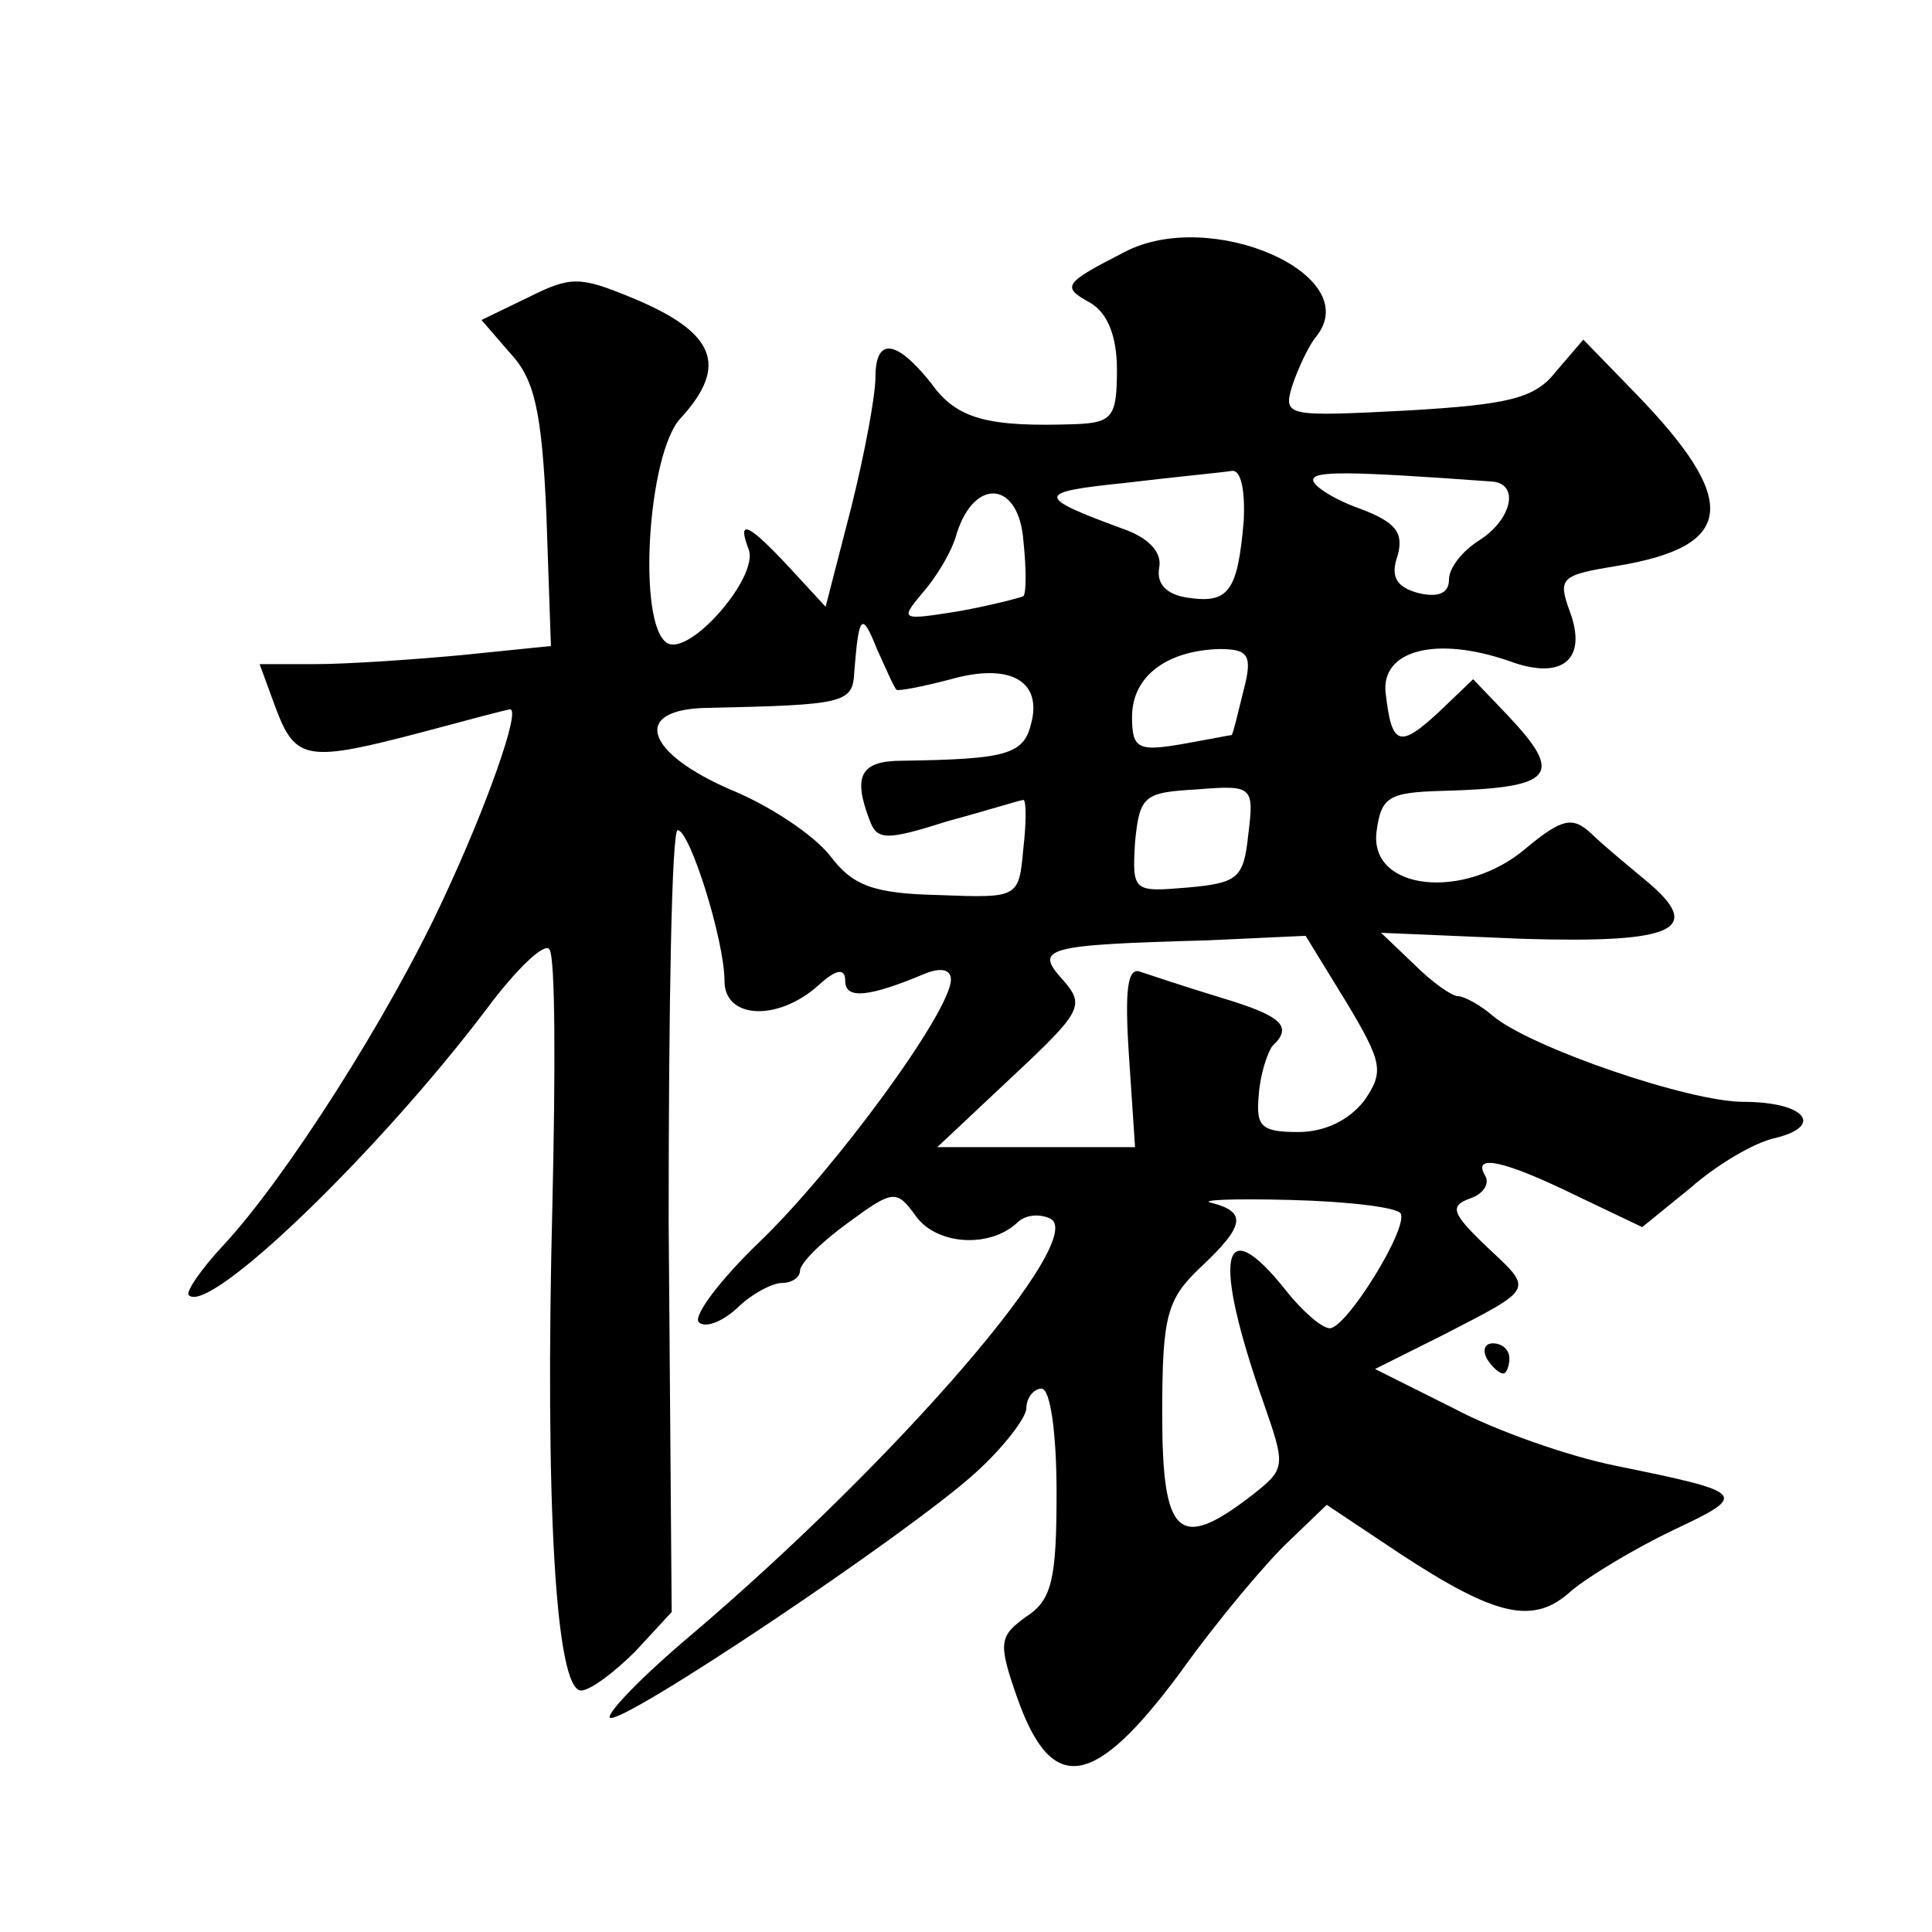
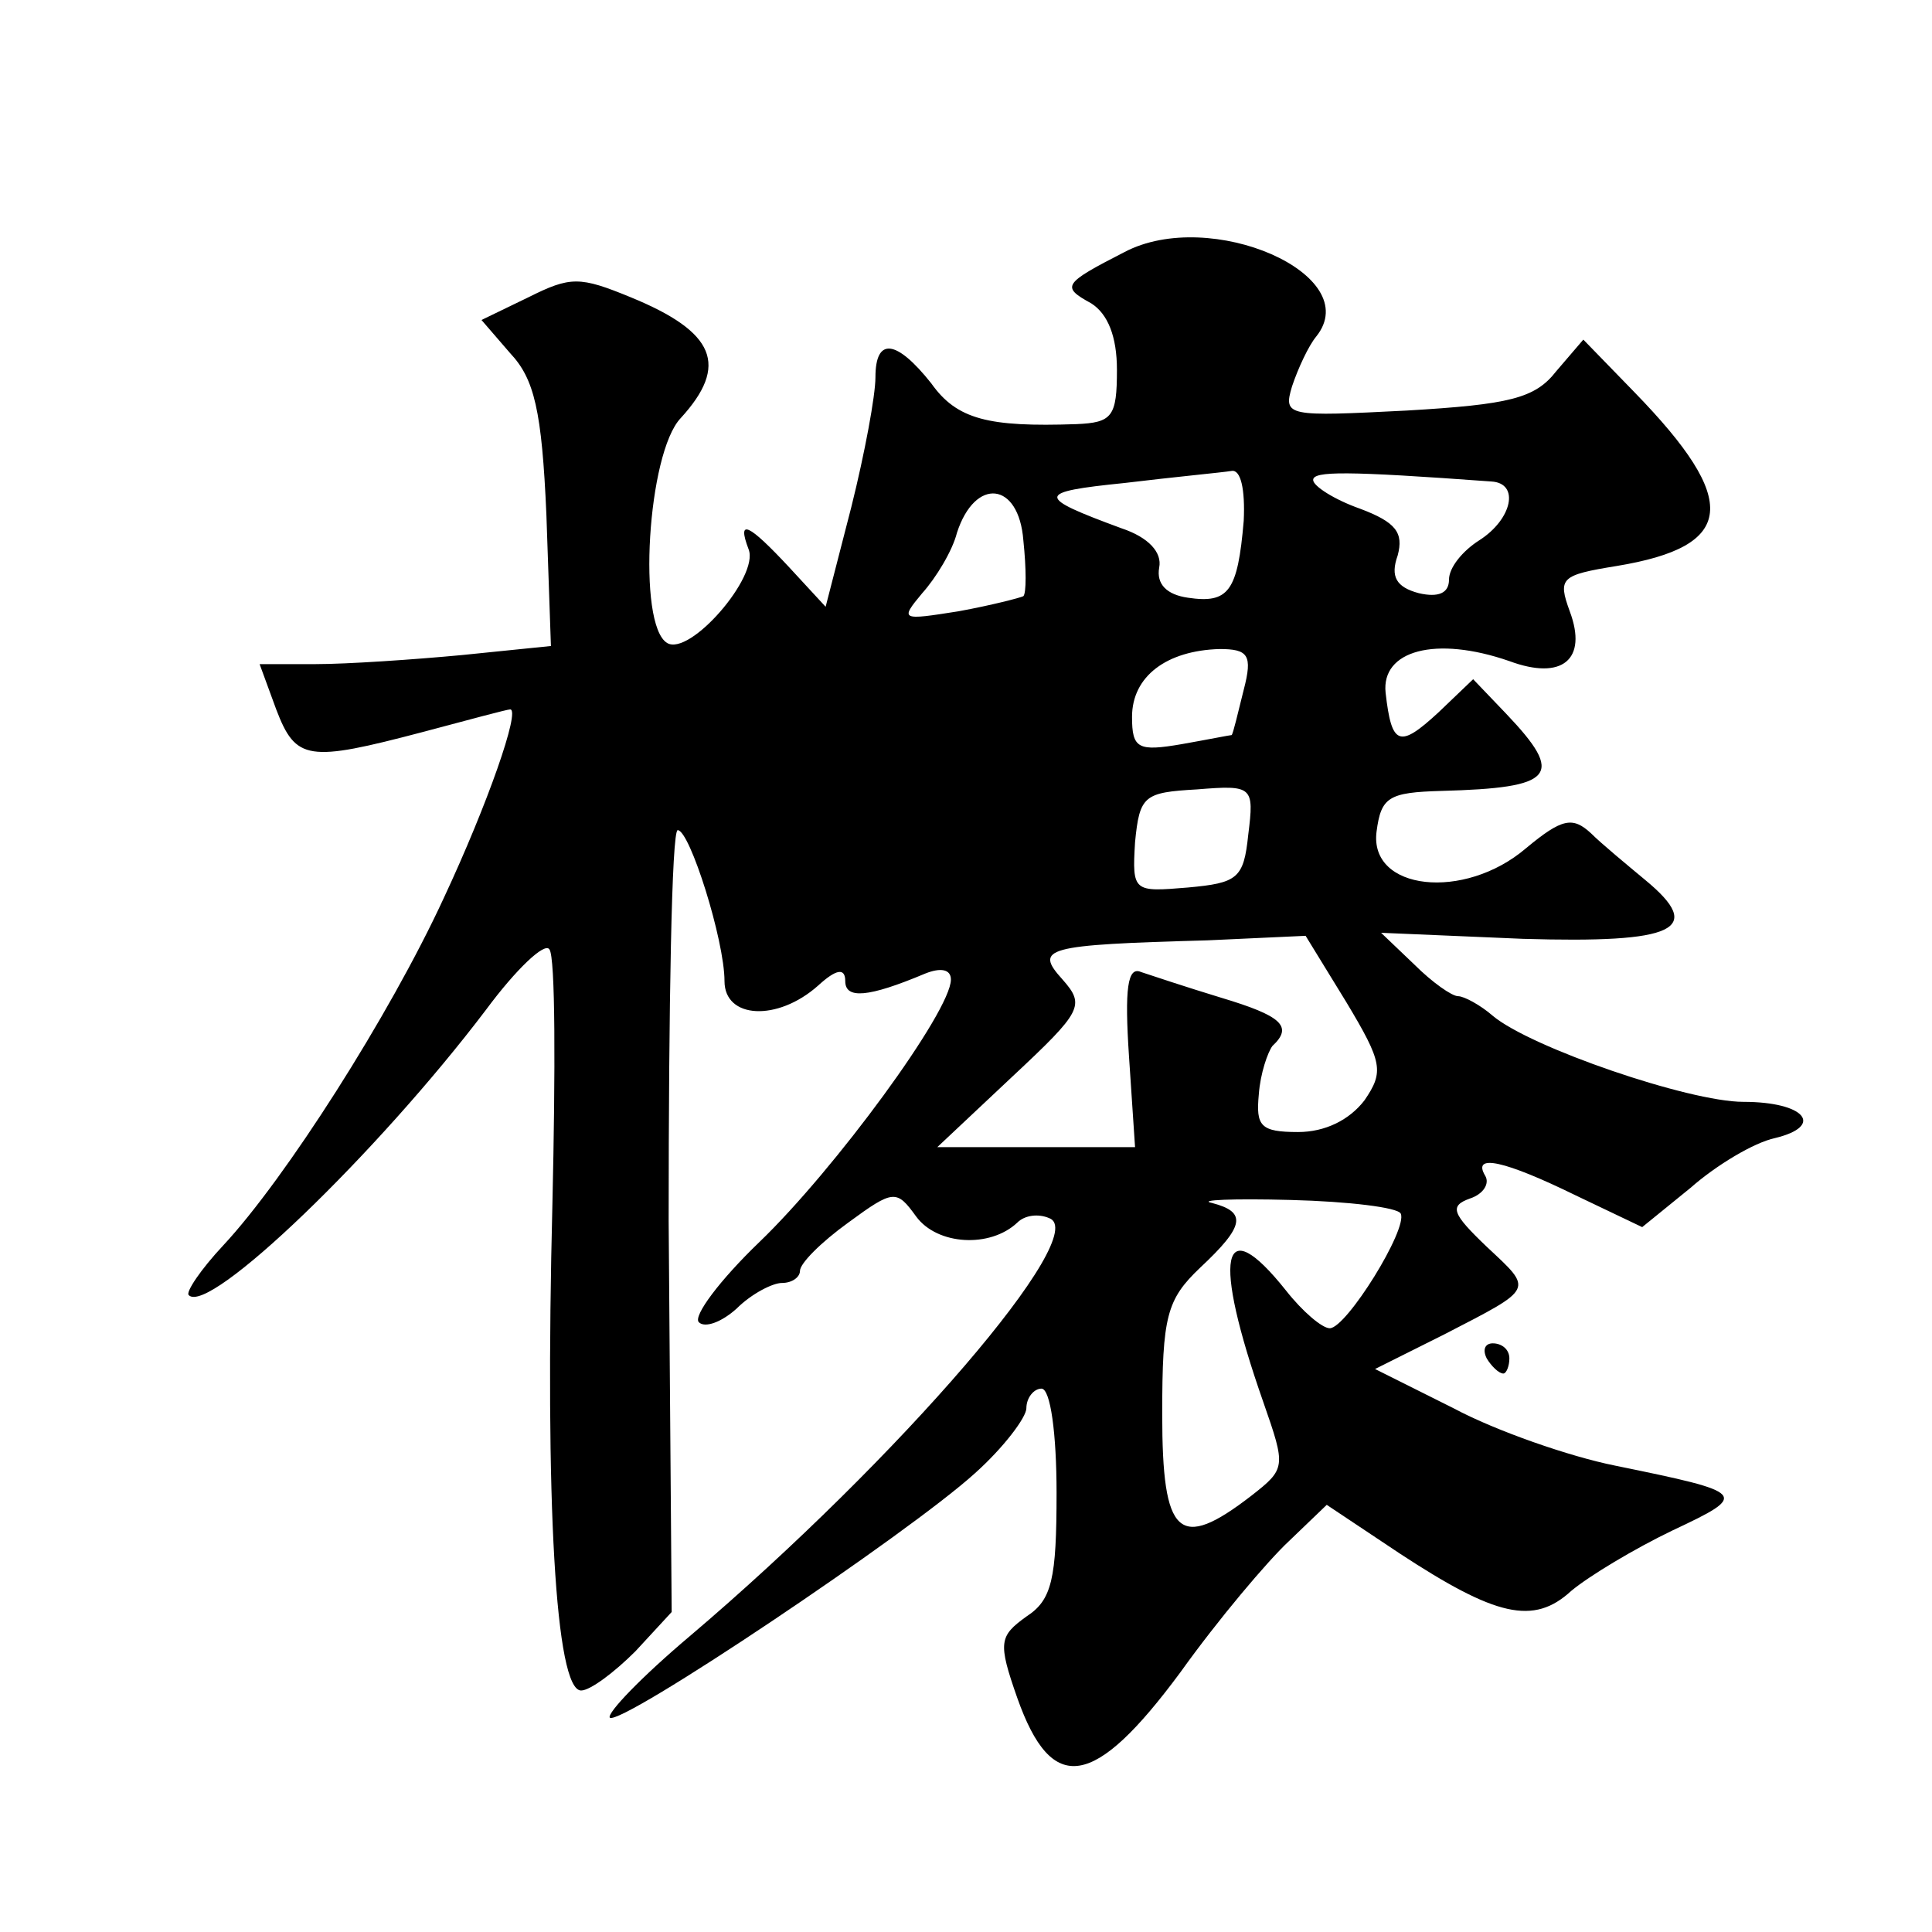
<svg xmlns="http://www.w3.org/2000/svg" version="1.0" width="128pt" height="128pt" viewBox="0 0 128 128" preserveAspectRatio="xMidYMid meet">
  <g transform="translate(0,128) scale(0.1,-0.1)" fill="#0" stroke="none">
-     <path d="M745 1113 c-41 -21 -42 -23 -22 -34 11 -7 17 -22 17 -44 0 -31 -3 -35 -27 -36 -58 -2 -79 3 -96 27 -23 29 -37 31 -37 4 0 -12 -7 -50 -16 -86 l-17 -66 -24 26 c-27 29 -35 33 -27 12 7 -18 -39 -71 -54 -62 -20 12 -13 126 9 149 32 35 23 57 -33 80 -34 14 -40 14 -68 0 l-31 -15 19 -22 c16 -17 21 -38 24 -107 l3 -87 -59 -6 c-32 -3 -76 -6 -97 -6 l-37 0 11 -30 c13 -34 21 -35 97 -15 30 8 56 15 58 15 7 0 -15 -63 -44 -125 -36 -78 -105 -186 -146 -230 -15 -16 -25 -31 -23 -33 13 -14 125 94 197 189 20 27 39 45 42 40 4 -5 4 -81 2 -168 -5 -198 2 -323 19 -323 6 0 22 12 36 26 l24 26 -2 259 c0 142 2 259 6 259 8 0 31 -73 31 -100 0 -25 35 -27 62 -3 12 11 18 12 18 3 0 -12 15 -11 53 5 10 4 17 3 17 -4 0 -21 -77 -126 -127 -174 -26 -25 -44 -49 -40 -53 4 -4 15 0 25 9 10 10 24 17 30 17 7 0 12 4 12 8 0 5 14 19 32 32 30 22 32 22 45 4 14 -19 49 -21 67 -4 5 5 14 6 21 3 29 -10 -99 -159 -238 -277 -32 -27 -55 -51 -53 -54 7 -6 198 122 242 162 19 17 34 37 34 43 0 7 5 13 10 13 6 0 10 -30 10 -69 0 -57 -3 -71 -20 -82 -18 -13 -19 -17 -6 -54 23 -65 51 -60 108 17 25 35 58 74 72 87 l25 24 48 -32 c64 -42 89 -48 114 -25 12 10 42 28 67 40 51 24 50 25 -38 43 -30 6 -79 23 -107 38 l-52 26 46 23 c60 31 59 29 28 58 -23 22 -25 27 -11 32 9 3 13 10 10 15 -9 15 13 10 60 -13 l44 -21 32 26 c17 15 42 30 56 33 33 8 20 24 -21 24 -36 0 -141 36 -166 57 -8 7 -19 13 -23 13 -4 0 -17 9 -29 21 l-22 21 94 -4 c101 -3 121 6 81 39 -12 10 -29 24 -36 31 -12 11 -19 10 -43 -10 -41 -35 -104 -28 -99 11 3 23 8 26 43 27 75 2 82 10 43 51 l-22 23 -23 -22 c-26 -24 -31 -22 -35 13 -3 28 33 38 82 21 35 -13 52 1 40 33 -8 22 -6 24 31 30 79 13 82 43 12 115 l-34 35 -18 -21 c-14 -18 -31 -22 -99 -26 -79 -4 -82 -4 -76 16 4 12 11 27 16 33 33 41 -70 86 -127 56z m79 -178 c-4 -47 -10 -55 -37 -51 -14 2 -21 9 -19 20 2 10 -7 20 -25 26 -57 21 -57 24 2 30 33 4 65 7 71 8 6 1 9 -12 8 -33z m164 26 c19 -1 14 -25 -8 -39 -11 -7 -20 -18 -20 -26 0 -9 -7 -12 -20 -9 -15 4 -19 11 -14 25 4 15 -1 22 -25 31 -17 6 -31 15 -31 19 0 6 22 6 118 -1z m-310 -76 c-2 -1 -21 -6 -43 -10 -38 -6 -39 -6 -24 12 9 10 20 28 23 40 12 37 41 34 44 -5 2 -19 2 -35 0 -37z m-84 -62 c1 -1 17 2 36 7 39 11 61 -1 53 -30 -5 -20 -17 -23 -85 -24 -28 0 -33 -10 -22 -39 5 -14 11 -14 52 -1 26 7 48 14 50 14 2 0 2 -15 0 -32 -3 -33 -3 -33 -56 -31 -43 1 -57 6 -72 26 -11 14 -40 33 -64 43 -59 25 -68 54 -18 55 92 2 97 3 98 24 3 38 5 40 15 15 6 -13 11 -25 13 -27z m230 0 c-4 -16 -7 -29 -8 -30 -1 0 -16 -3 -33 -6 -29 -5 -33 -3 -33 18 0 27 23 44 58 45 19 0 22 -4 16 -27z m3 -96 c-3 -29 -7 -32 -40 -35 -36 -3 -37 -3 -35 30 3 31 6 33 41 35 37 3 38 2 34 -30z m65 -111 c24 -40 25 -46 12 -65 -10 -13 -26 -21 -44 -21 -25 0 -28 4 -26 25 1 14 6 28 9 32 14 13 6 20 -34 32 -23 7 -47 15 -53 17 -9 4 -11 -11 -8 -56 l4 -60 -65 0 -66 0 50 47 c46 43 48 47 33 64 -19 21 -12 23 96 26 l65 3 27 -44z m36 -140 c5 -10 -36 -76 -47 -76 -5 0 -18 11 -29 25 -43 54 -49 23 -15 -74 15 -43 15 -44 -8 -62 -48 -37 -59 -27 -59 54 0 65 3 76 25 97 30 28 31 37 8 43 -10 2 14 3 52 2 39 -1 71 -5 73 -9z M985 380 c3 -5 8 -10 11 -10 2 0 4 5 4 10 0 6 -5 10 -11 10 -5 0 -7 -4 -4 -10z" />
+     <path d="M745 1113 c-41 -21 -42 -23 -22 -34 11 -7 17 -22 17 -44 0 -31 -3 -35 -27 -36 -58 -2 -79 3 -96 27 -23 29 -37 31 -37 4 0 -12 -7 -50 -16 -86 l-17 -66 -24 26 c-27 29 -35 33 -27 12 7 -18 -39 -71 -54 -62 -20 12 -13 126 9 149 32 35 23 57 -33 80 -34 14 -40 14 -68 0 l-31 -15 19 -22 c16 -17 21 -38 24 -107 l3 -87 -59 -6 c-32 -3 -76 -6 -97 -6 l-37 0 11 -30 c13 -34 21 -35 97 -15 30 8 56 15 58 15 7 0 -15 -63 -44 -125 -36 -78 -105 -186 -146 -230 -15 -16 -25 -31 -23 -33 13 -14 125 94 197 189 20 27 39 45 42 40 4 -5 4 -81 2 -168 -5 -198 2 -323 19 -323 6 0 22 12 36 26 l24 26 -2 259 c0 142 2 259 6 259 8 0 31 -73 31 -100 0 -25 35 -27 62 -3 12 11 18 12 18 3 0 -12 15 -11 53 5 10 4 17 3 17 -4 0 -21 -77 -126 -127 -174 -26 -25 -44 -49 -40 -53 4 -4 15 0 25 9 10 10 24 17 30 17 7 0 12 4 12 8 0 5 14 19 32 32 30 22 32 22 45 4 14 -19 49 -21 67 -4 5 5 14 6 21 3 29 -10 -99 -159 -238 -277 -32 -27 -55 -51 -53 -54 7 -6 198 122 242 162 19 17 34 37 34 43 0 7 5 13 10 13 6 0 10 -30 10 -69 0 -57 -3 -71 -20 -82 -18 -13 -19 -17 -6 -54 23 -65 51 -60 108 17 25 35 58 74 72 87 l25 24 48 -32 c64 -42 89 -48 114 -25 12 10 42 28 67 40 51 24 50 25 -38 43 -30 6 -79 23 -107 38 l-52 26 46 23 c60 31 59 29 28 58 -23 22 -25 27 -11 32 9 3 13 10 10 15 -9 15 13 10 60 -13 l44 -21 32 26 c17 15 42 30 56 33 33 8 20 24 -21 24 -36 0 -141 36 -166 57 -8 7 -19 13 -23 13 -4 0 -17 9 -29 21 l-22 21 94 -4 c101 -3 121 6 81 39 -12 10 -29 24 -36 31 -12 11 -19 10 -43 -10 -41 -35 -104 -28 -99 11 3 23 8 26 43 27 75 2 82 10 43 51 l-22 23 -23 -22 c-26 -24 -31 -22 -35 13 -3 28 33 38 82 21 35 -13 52 1 40 33 -8 22 -6 24 31 30 79 13 82 43 12 115 l-34 35 -18 -21 c-14 -18 -31 -22 -99 -26 -79 -4 -82 -4 -76 16 4 12 11 27 16 33 33 41 -70 86 -127 56z m79 -178 c-4 -47 -10 -55 -37 -51 -14 2 -21 9 -19 20 2 10 -7 20 -25 26 -57 21 -57 24 2 30 33 4 65 7 71 8 6 1 9 -12 8 -33z m164 26 c19 -1 14 -25 -8 -39 -11 -7 -20 -18 -20 -26 0 -9 -7 -12 -20 -9 -15 4 -19 11 -14 25 4 15 -1 22 -25 31 -17 6 -31 15 -31 19 0 6 22 6 118 -1z m-310 -76 c-2 -1 -21 -6 -43 -10 -38 -6 -39 -6 -24 12 9 10 20 28 23 40 12 37 41 34 44 -5 2 -19 2 -35 0 -37z m-84 -62 z m230 0 c-4 -16 -7 -29 -8 -30 -1 0 -16 -3 -33 -6 -29 -5 -33 -3 -33 18 0 27 23 44 58 45 19 0 22 -4 16 -27z m3 -96 c-3 -29 -7 -32 -40 -35 -36 -3 -37 -3 -35 30 3 31 6 33 41 35 37 3 38 2 34 -30z m65 -111 c24 -40 25 -46 12 -65 -10 -13 -26 -21 -44 -21 -25 0 -28 4 -26 25 1 14 6 28 9 32 14 13 6 20 -34 32 -23 7 -47 15 -53 17 -9 4 -11 -11 -8 -56 l4 -60 -65 0 -66 0 50 47 c46 43 48 47 33 64 -19 21 -12 23 96 26 l65 3 27 -44z m36 -140 c5 -10 -36 -76 -47 -76 -5 0 -18 11 -29 25 -43 54 -49 23 -15 -74 15 -43 15 -44 -8 -62 -48 -37 -59 -27 -59 54 0 65 3 76 25 97 30 28 31 37 8 43 -10 2 14 3 52 2 39 -1 71 -5 73 -9z M985 380 c3 -5 8 -10 11 -10 2 0 4 5 4 10 0 6 -5 10 -11 10 -5 0 -7 -4 -4 -10z" />
  </g>
</svg>